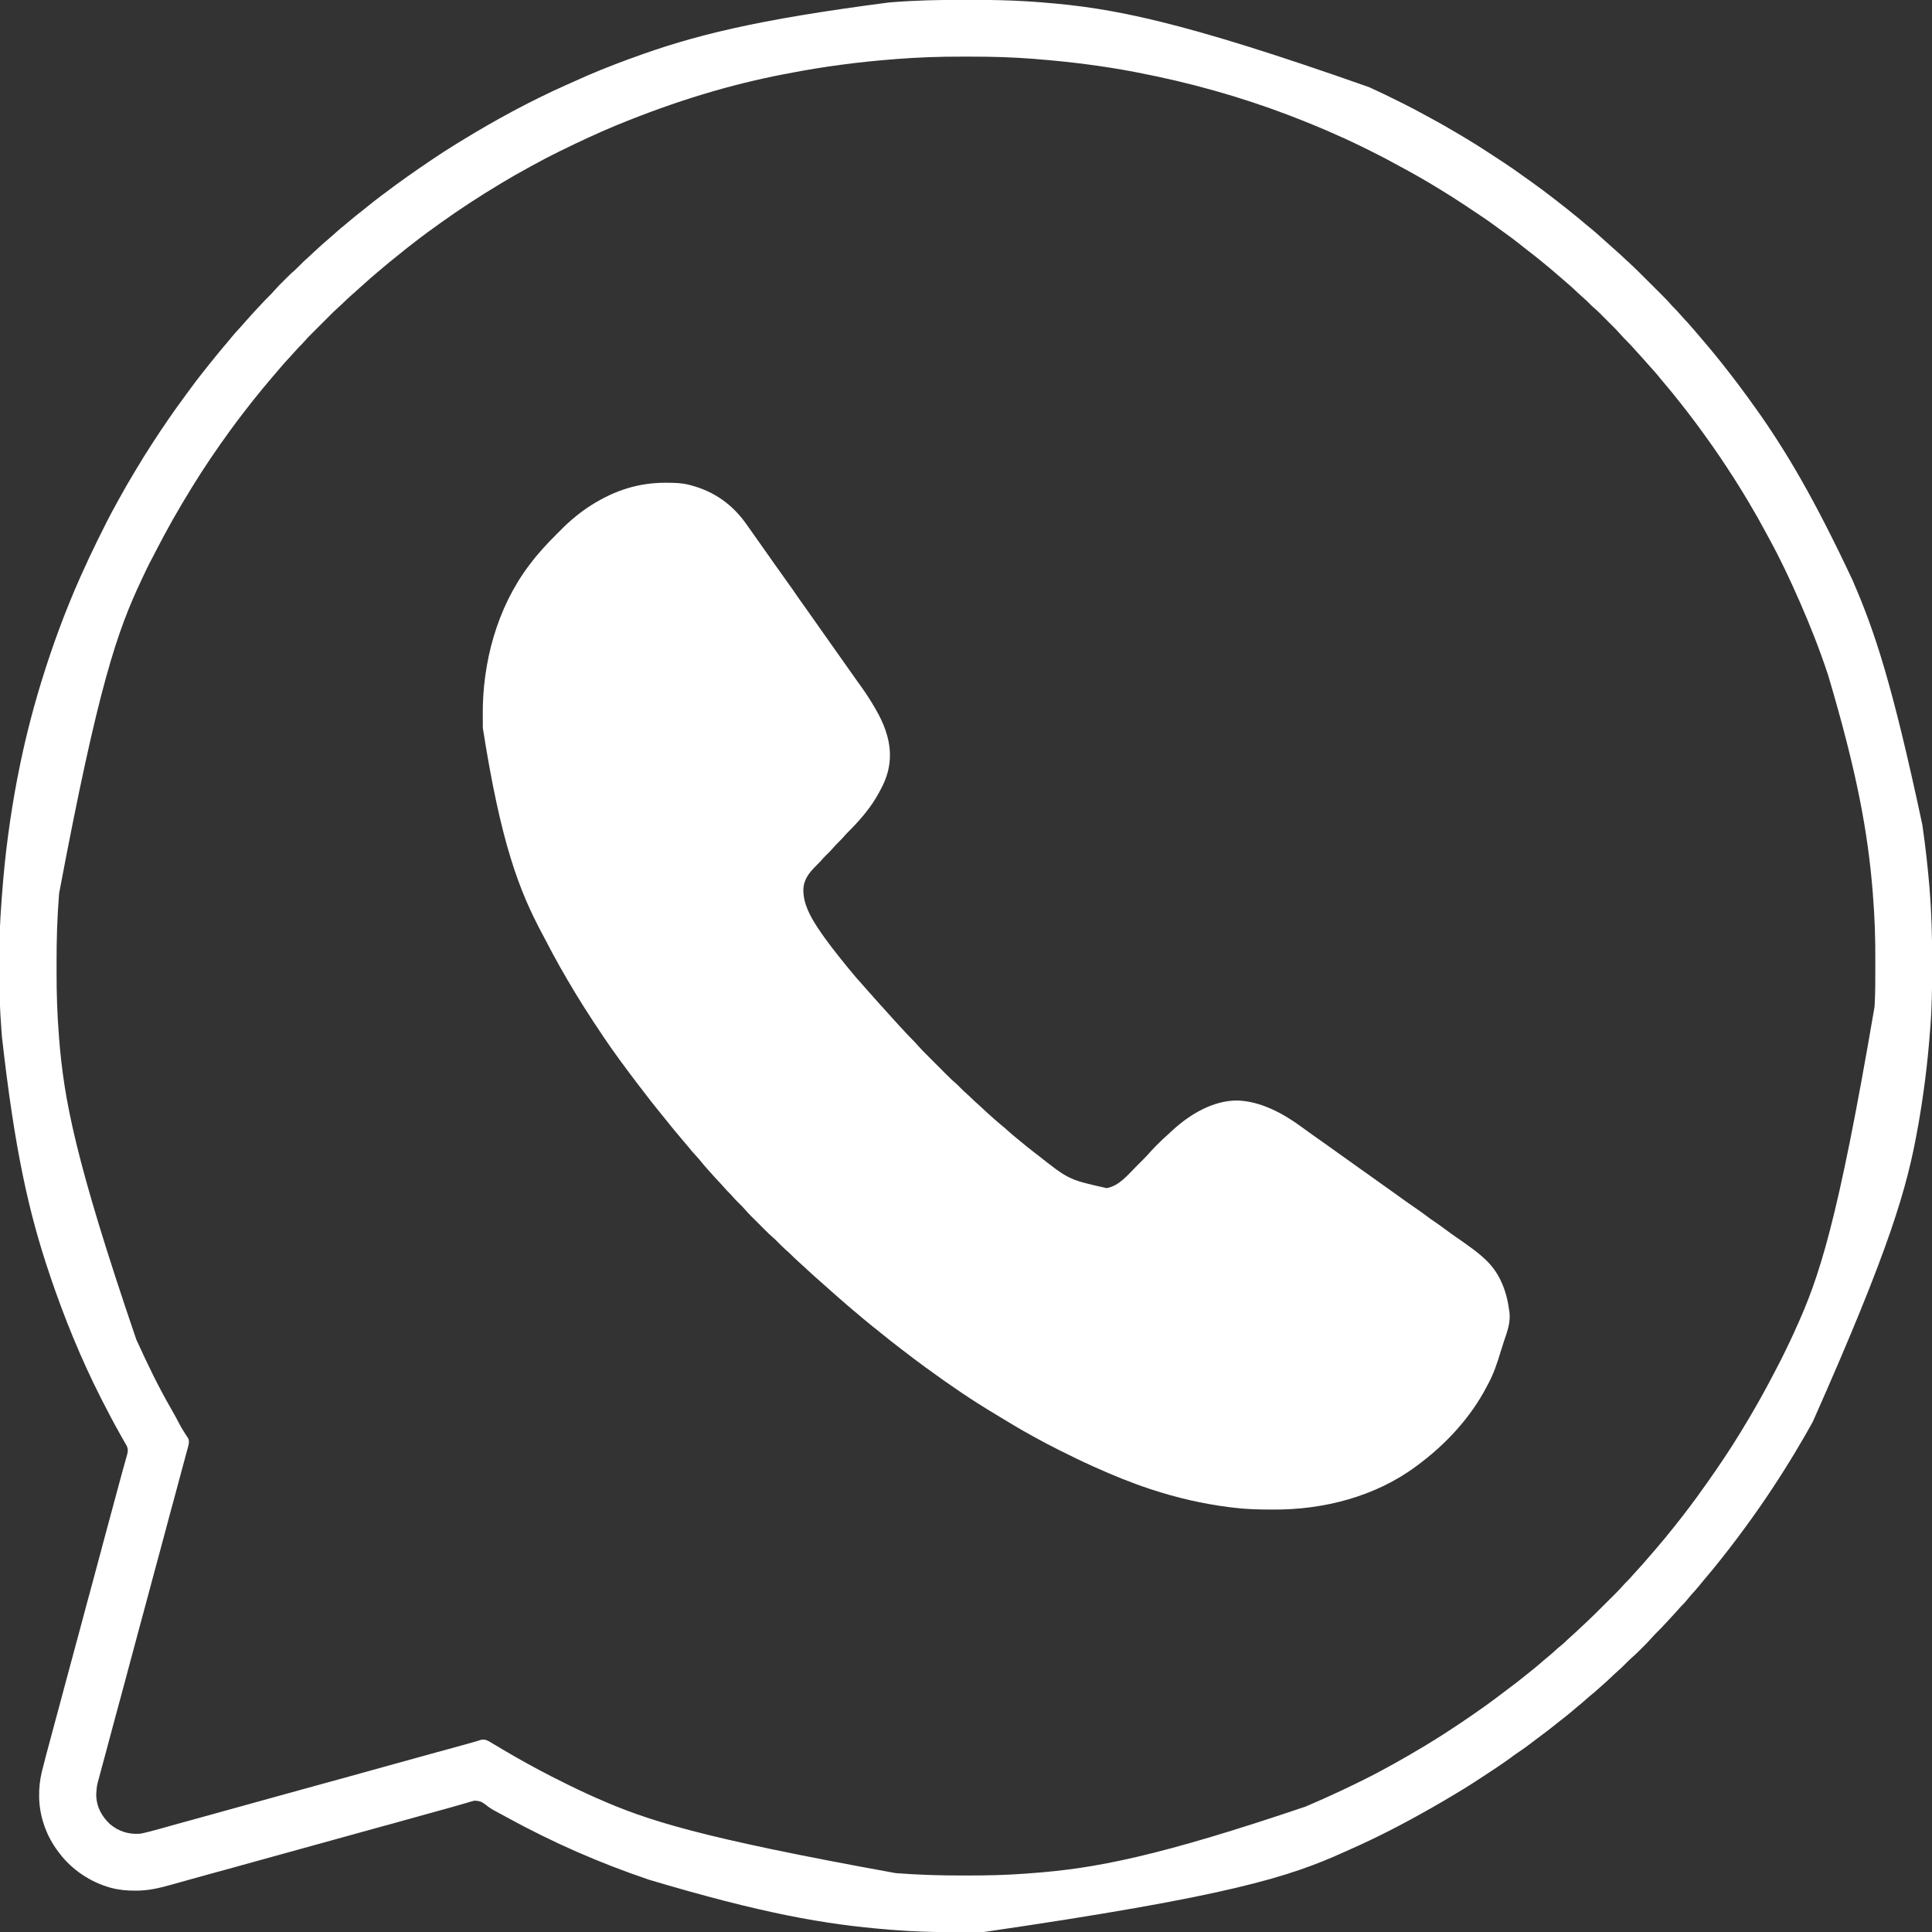
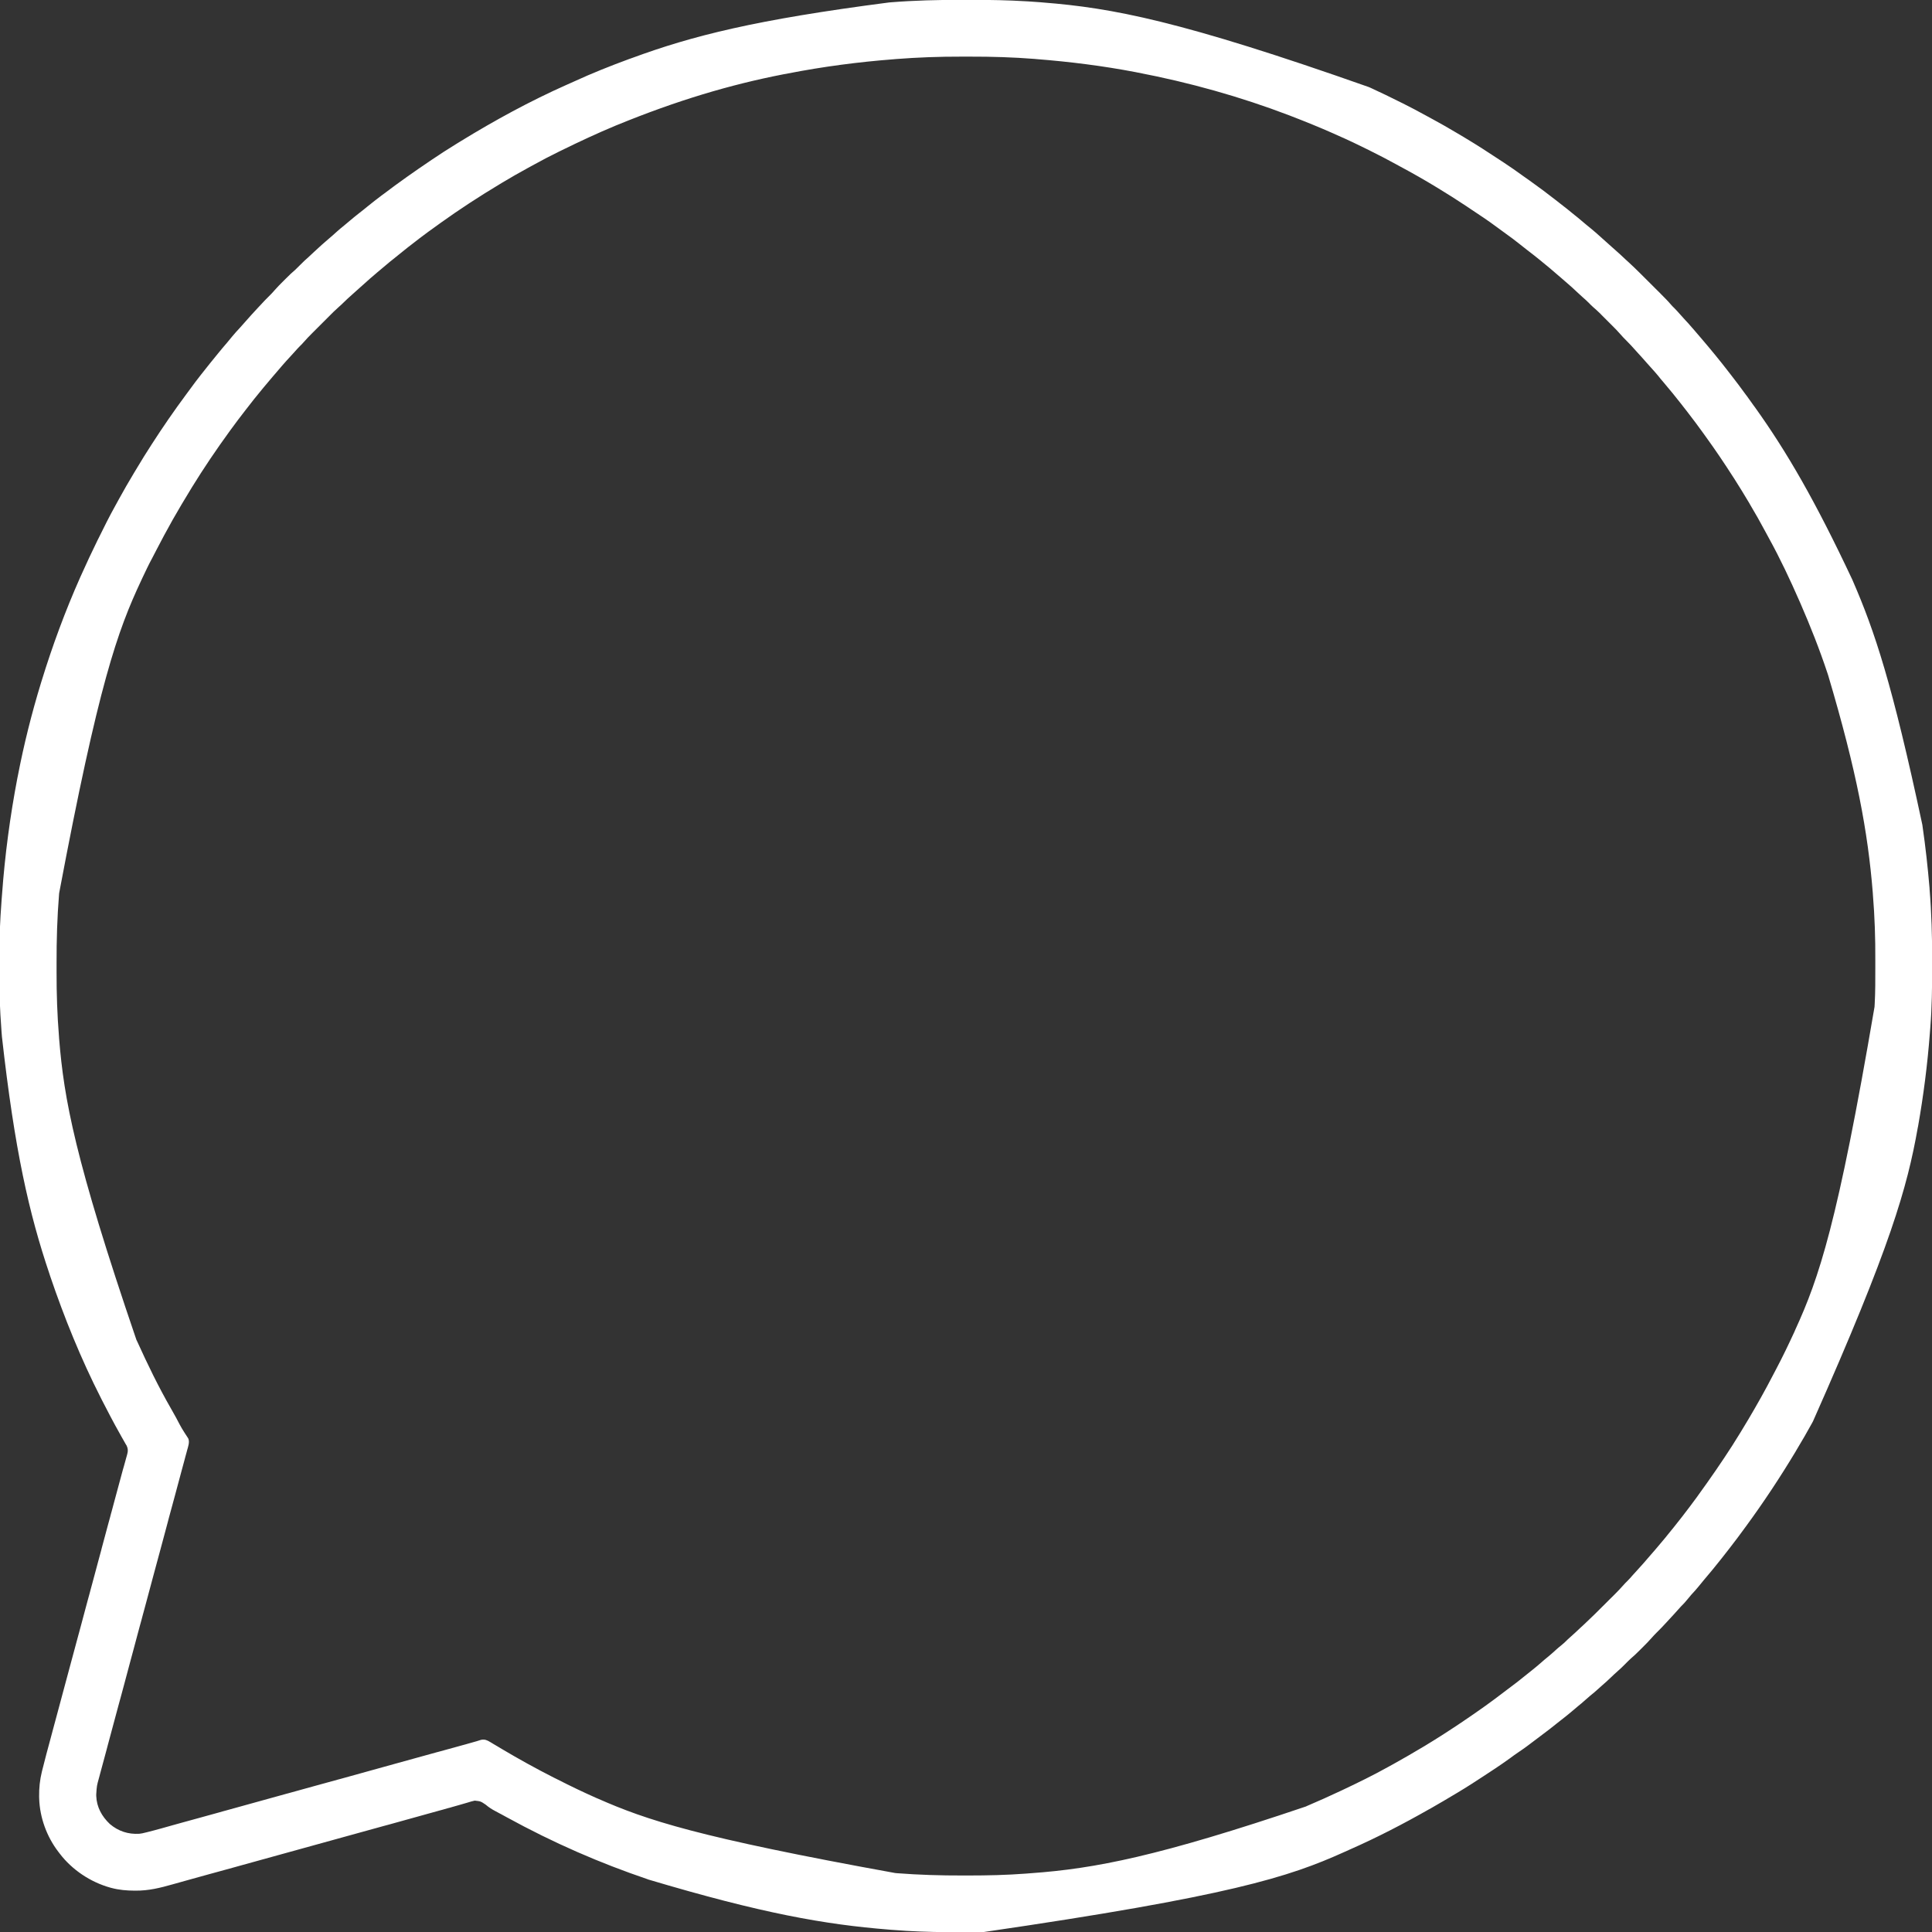
<svg xmlns="http://www.w3.org/2000/svg" width="32" height="32" viewBox="0 0 32 32" fill="none">
  <rect x="0" y="0" width="32" height="32" fill="#333333" stroke="none" />
  <g clip-path="url(#clip0_3328_8806)">
-     <path d="M11.027 7.996C11.036 7.996 11.044 7.996 11.053 7.996C11.173 7.997 11.291 7.999 11.409 8.029C11.421 8.032 11.421 8.032 11.433 8.035C11.832 8.139 12.139 8.359 12.373 8.697C12.398 8.733 12.424 8.768 12.449 8.804C12.459 8.818 12.469 8.833 12.479 8.847C12.484 8.854 12.489 8.861 12.494 8.868C12.779 9.272 12.779 9.272 12.794 9.293C12.804 9.307 12.814 9.321 12.824 9.336C12.849 9.371 12.874 9.406 12.899 9.441C12.95 9.514 13.001 9.586 13.053 9.658C13.104 9.727 13.152 9.797 13.2 9.868C13.242 9.93 13.286 9.99 13.33 10.051C13.388 10.132 13.445 10.213 13.502 10.295C13.528 10.332 13.554 10.369 13.58 10.406C13.588 10.416 13.588 10.416 13.595 10.427C13.605 10.441 13.615 10.455 13.624 10.469C13.649 10.504 13.674 10.539 13.699 10.574C13.709 10.588 13.719 10.603 13.729 10.617C13.829 10.758 13.929 10.9 14.029 11.042C14.034 11.049 14.039 11.056 14.044 11.063C14.054 11.077 14.064 11.091 14.074 11.106C14.104 11.148 14.133 11.19 14.163 11.232C14.178 11.253 14.193 11.274 14.208 11.295C14.229 11.326 14.252 11.357 14.274 11.387C14.355 11.501 14.43 11.618 14.499 11.739C14.503 11.746 14.507 11.753 14.511 11.76C14.633 11.97 14.73 12.215 14.739 12.459C14.739 12.469 14.74 12.478 14.74 12.487C14.745 12.694 14.688 12.89 14.59 13.07C14.579 13.089 14.569 13.109 14.559 13.128C14.425 13.379 14.232 13.598 14.031 13.797C14.011 13.817 13.993 13.837 13.975 13.859C13.946 13.892 13.915 13.923 13.884 13.954C13.853 13.985 13.823 14.015 13.795 14.049C13.76 14.09 13.722 14.127 13.683 14.165C13.649 14.198 13.618 14.233 13.587 14.269C13.564 14.294 13.54 14.318 13.515 14.342C13.397 14.46 13.309 14.571 13.306 14.742C13.306 14.968 13.418 15.175 13.539 15.359C13.543 15.366 13.548 15.373 13.553 15.38C13.694 15.593 13.853 15.793 14.014 15.991C14.027 16.007 14.04 16.023 14.053 16.039C14.136 16.141 14.221 16.24 14.309 16.337C14.328 16.358 14.346 16.378 14.364 16.399C14.398 16.438 14.433 16.477 14.467 16.515C14.486 16.536 14.504 16.557 14.523 16.578C14.557 16.618 14.593 16.656 14.629 16.695C14.654 16.723 14.679 16.751 14.704 16.779C14.747 16.828 14.791 16.876 14.835 16.924C14.857 16.948 14.88 16.973 14.902 16.997C15.029 17.136 15.029 17.136 15.161 17.27C15.178 17.288 15.193 17.305 15.209 17.324C15.259 17.381 15.313 17.435 15.367 17.488C15.378 17.5 15.39 17.511 15.401 17.523C15.425 17.546 15.448 17.57 15.472 17.594C15.502 17.624 15.533 17.654 15.563 17.684C15.586 17.708 15.61 17.731 15.633 17.755C15.644 17.766 15.655 17.777 15.666 17.788C15.72 17.842 15.774 17.896 15.833 17.945C15.86 17.968 15.884 17.994 15.909 18.019C15.948 18.059 15.988 18.097 16.031 18.134C16.05 18.15 16.067 18.167 16.084 18.184C16.107 18.207 16.13 18.229 16.154 18.25C16.195 18.285 16.235 18.322 16.274 18.359C16.319 18.401 16.364 18.443 16.41 18.483C16.433 18.503 16.455 18.523 16.477 18.543C16.512 18.574 16.547 18.604 16.583 18.634C16.622 18.664 16.658 18.696 16.694 18.729C16.742 18.773 16.792 18.815 16.843 18.856C16.861 18.871 16.88 18.887 16.899 18.902C16.979 18.968 17.059 19.034 17.141 19.096C17.154 19.105 17.166 19.114 17.178 19.124C17.703 19.539 17.703 19.539 18.329 19.679C18.536 19.643 18.678 19.462 18.82 19.32C18.842 19.297 18.865 19.274 18.888 19.252C18.903 19.237 18.917 19.222 18.932 19.208C18.939 19.201 18.945 19.194 18.952 19.187C18.991 19.149 19.027 19.109 19.063 19.067C19.084 19.044 19.105 19.022 19.127 19C19.135 18.992 19.144 18.983 19.152 18.974C19.161 18.966 19.17 18.957 19.178 18.949C19.187 18.94 19.195 18.931 19.204 18.923C19.249 18.878 19.294 18.835 19.342 18.794C19.366 18.773 19.389 18.751 19.412 18.729C19.703 18.459 20.094 18.223 20.501 18.228C20.882 18.242 21.247 18.439 21.549 18.659C21.564 18.67 21.578 18.68 21.593 18.691C21.623 18.713 21.654 18.735 21.684 18.757C21.727 18.788 21.771 18.819 21.815 18.85C21.822 18.855 21.829 18.86 21.836 18.865C21.857 18.88 21.878 18.894 21.899 18.909C21.994 18.976 22.088 19.043 22.182 19.111C22.239 19.152 22.297 19.193 22.355 19.234C22.406 19.27 22.457 19.306 22.507 19.343C22.571 19.389 22.635 19.434 22.699 19.479C22.771 19.529 22.842 19.58 22.913 19.632C22.97 19.673 23.028 19.714 23.085 19.754C23.136 19.79 23.187 19.827 23.238 19.864C23.3 19.909 23.362 19.952 23.425 19.995C23.491 20.04 23.555 20.086 23.619 20.134C23.669 20.172 23.721 20.209 23.774 20.244C23.841 20.29 23.906 20.337 23.971 20.386C24.015 20.419 24.061 20.452 24.108 20.484C24.196 20.544 24.283 20.606 24.369 20.669C24.375 20.674 24.381 20.678 24.387 20.682C24.458 20.734 24.525 20.789 24.589 20.849C24.601 20.86 24.601 20.86 24.614 20.872C24.85 21.097 24.959 21.401 24.999 21.719C25 21.726 25.001 21.732 25.002 21.739C25.02 21.908 24.965 22.056 24.911 22.213C24.891 22.274 24.872 22.335 24.853 22.396C24.799 22.577 24.739 22.753 24.65 22.92C24.642 22.933 24.636 22.946 24.629 22.959C24.359 23.48 23.948 23.922 23.479 24.269C23.469 24.277 23.469 24.277 23.459 24.284C22.783 24.787 21.924 25.008 21.091 25.003C21.07 25.003 21.05 25.003 21.029 25.003C20.821 25.002 20.615 24.996 20.409 24.969C20.395 24.968 20.381 24.966 20.367 24.964C19.925 24.909 19.492 24.808 19.069 24.669C19.06 24.666 19.06 24.666 19.05 24.663C18.735 24.559 18.43 24.434 18.128 24.298C18.11 24.29 18.093 24.282 18.075 24.274C17.906 24.198 17.741 24.116 17.575 24.034C17.565 24.028 17.554 24.023 17.543 24.018C17.405 23.949 17.267 23.877 17.132 23.802C17.112 23.791 17.093 23.78 17.073 23.769C16.916 23.683 16.763 23.592 16.611 23.499C16.574 23.476 16.537 23.454 16.5 23.432C16.107 23.198 15.728 22.939 15.359 22.669C15.351 22.664 15.344 22.658 15.336 22.653C15.209 22.56 15.084 22.465 14.959 22.369C14.947 22.36 14.934 22.35 14.922 22.341C14.809 22.255 14.698 22.167 14.589 22.078C14.546 22.042 14.502 22.008 14.458 21.974C14.404 21.931 14.351 21.887 14.299 21.843C14.265 21.813 14.23 21.784 14.195 21.755C14.138 21.709 14.083 21.661 14.027 21.613C13.991 21.58 13.953 21.549 13.916 21.517C13.867 21.475 13.819 21.433 13.771 21.389C13.751 21.371 13.73 21.352 13.709 21.334C13.67 21.3 13.632 21.266 13.593 21.231C13.572 21.212 13.552 21.194 13.53 21.175C13.481 21.133 13.433 21.088 13.385 21.044C13.365 21.025 13.345 21.007 13.325 20.988C13.305 20.97 13.285 20.952 13.265 20.934C13.254 20.924 13.243 20.914 13.232 20.904C13.175 20.852 13.119 20.8 13.065 20.745C13.048 20.729 13.031 20.714 13.013 20.699C12.967 20.659 12.925 20.615 12.882 20.572C12.853 20.542 12.824 20.514 12.792 20.487C12.747 20.448 12.705 20.407 12.663 20.364C12.655 20.356 12.647 20.348 12.639 20.34C12.622 20.324 12.605 20.307 12.589 20.29C12.563 20.265 12.538 20.24 12.513 20.214C12.497 20.198 12.48 20.182 12.464 20.166C12.457 20.158 12.449 20.151 12.441 20.143C12.401 20.102 12.362 20.061 12.325 20.017C12.299 19.988 12.272 19.961 12.244 19.934C12.202 19.893 12.162 19.852 12.124 19.807C12.108 19.788 12.091 19.771 12.074 19.754C12.051 19.732 12.029 19.709 12.008 19.684C11.973 19.643 11.936 19.604 11.899 19.564C11.857 19.519 11.815 19.475 11.775 19.428C11.756 19.405 11.736 19.383 11.715 19.361C11.684 19.327 11.654 19.292 11.625 19.256C11.593 19.215 11.559 19.177 11.524 19.139C11.482 19.094 11.442 19.047 11.403 18.998C11.376 18.965 11.347 18.932 11.319 18.899C11.277 18.85 11.235 18.8 11.194 18.75C11.175 18.726 11.155 18.703 11.136 18.68C11.077 18.608 11.018 18.535 10.96 18.462C10.925 18.417 10.889 18.373 10.853 18.329C10.797 18.26 10.743 18.19 10.689 18.119C10.674 18.099 10.658 18.079 10.643 18.059C10.625 18.036 10.607 18.013 10.589 17.989C10.58 17.978 10.58 17.978 10.571 17.966C10.476 17.841 10.382 17.716 10.289 17.589C10.284 17.582 10.278 17.575 10.273 17.567C10.235 17.515 10.197 17.462 10.159 17.409C10.153 17.401 10.148 17.394 10.142 17.386C10.046 17.25 9.953 17.111 9.862 16.972C9.853 16.959 9.853 16.959 9.844 16.946C9.735 16.78 9.628 16.612 9.525 16.442C9.52 16.434 9.52 16.434 9.515 16.425C9.345 16.144 9.184 15.859 9.034 15.567C9.016 15.534 8.999 15.502 8.982 15.469C8.598 14.751 8.296 13.968 7.997 12.056C7.997 12.05 7.997 12.043 7.997 12.037C7.997 12.002 7.997 11.967 7.997 11.932C7.997 11.904 7.996 11.876 7.996 11.848C7.989 10.976 8.23 10.074 8.759 9.369C8.763 9.363 8.768 9.358 8.772 9.352C8.906 9.172 9.057 9.009 9.215 8.852C9.236 8.831 9.257 8.81 9.277 8.79C9.291 8.776 9.304 8.763 9.317 8.75C9.323 8.744 9.329 8.738 9.336 8.731C9.378 8.689 9.423 8.649 9.469 8.609C9.478 8.601 9.478 8.601 9.488 8.593C9.644 8.459 9.816 8.344 9.999 8.249C10.007 8.245 10.014 8.241 10.023 8.237C10.336 8.076 10.675 7.994 11.027 7.996Z" fill="white" />
    <path d="M15.932 -0.002C15.992 -0.002 16.052 -0.002 16.112 -0.002C16.405 -0.002 16.697 0.003 16.989 0.021C17.002 0.022 17.015 0.022 17.028 0.023C17.099 0.027 17.171 0.033 17.242 0.038C17.253 0.039 17.263 0.04 17.274 0.041C18.418 0.131 19.55 0.341 22.669 1.441C22.681 1.446 22.692 1.451 22.704 1.456C22.872 1.533 23.039 1.614 23.204 1.697C23.214 1.702 23.224 1.707 23.233 1.711C23.365 1.777 23.495 1.846 23.624 1.917C23.66 1.937 23.697 1.957 23.734 1.977C23.861 2.045 23.985 2.117 24.11 2.191C24.115 2.194 24.121 2.198 24.127 2.201C24.166 2.224 24.204 2.247 24.242 2.269C24.254 2.277 24.266 2.284 24.278 2.291C24.464 2.402 24.644 2.519 24.824 2.638C24.852 2.656 24.88 2.675 24.908 2.693C25.017 2.765 25.124 2.839 25.229 2.916C25.264 2.941 25.299 2.966 25.334 2.99C25.481 3.094 25.625 3.202 25.767 3.313C25.79 3.331 25.814 3.349 25.837 3.368C25.919 3.431 26 3.495 26.079 3.561C26.097 3.575 26.115 3.59 26.133 3.604C26.18 3.642 26.225 3.681 26.271 3.72C26.306 3.749 26.34 3.778 26.376 3.806C26.423 3.845 26.469 3.886 26.514 3.927C26.542 3.953 26.57 3.978 26.599 4.003C26.632 4.031 26.663 4.06 26.695 4.089C26.715 4.107 26.736 4.125 26.756 4.143C26.814 4.193 26.87 4.246 26.925 4.298C26.943 4.315 26.961 4.331 26.979 4.347C27.099 4.458 27.214 4.574 27.329 4.689C27.359 4.719 27.388 4.748 27.418 4.778C27.441 4.801 27.464 4.824 27.488 4.847C27.498 4.858 27.509 4.869 27.52 4.88C27.574 4.934 27.627 4.987 27.676 5.045C27.693 5.065 27.711 5.083 27.73 5.101C27.761 5.132 27.79 5.164 27.819 5.197C27.845 5.227 27.872 5.257 27.899 5.286C27.944 5.333 27.987 5.381 28.029 5.431C28.034 5.436 28.038 5.44 28.042 5.445C28.067 5.475 28.093 5.504 28.118 5.534C28.138 5.558 28.159 5.581 28.179 5.605C28.257 5.696 28.334 5.788 28.41 5.881C28.415 5.888 28.421 5.895 28.427 5.902C28.49 5.979 28.552 6.057 28.613 6.136C28.633 6.162 28.652 6.187 28.672 6.212C28.756 6.32 28.839 6.43 28.919 6.541C28.925 6.548 28.93 6.556 28.936 6.563C28.974 6.616 29.012 6.668 29.049 6.721C29.055 6.728 29.059 6.735 29.065 6.742C29.602 7.493 30.067 8.298 30.68 9.601C30.683 9.608 30.686 9.615 30.689 9.622C31.052 10.458 31.341 11.322 31.84 13.661C31.841 13.67 31.842 13.68 31.844 13.69C31.893 14.027 31.93 14.366 31.959 14.706C31.959 14.713 31.96 14.721 31.96 14.728C31.992 15.12 32.003 15.512 32.003 15.906C32.003 15.942 32.003 15.978 32.003 16.014C32.002 16.35 31.999 16.684 31.972 17.019C31.969 17.052 31.967 17.086 31.964 17.119C31.925 17.633 31.859 18.143 31.77 18.651C31.768 18.66 31.766 18.67 31.764 18.68C31.589 19.668 31.315 20.644 30.029 23.541C30.021 23.556 30.021 23.556 30.013 23.571C29.931 23.719 29.847 23.866 29.759 24.011C29.753 24.022 29.747 24.032 29.74 24.044C29.485 24.468 29.212 24.881 28.919 25.281C28.911 25.292 28.911 25.292 28.902 25.304C28.82 25.418 28.735 25.53 28.649 25.641C28.644 25.648 28.638 25.655 28.632 25.663C28.554 25.764 28.475 25.864 28.394 25.963C28.381 25.979 28.368 25.995 28.355 26.011C28.311 26.065 28.266 26.119 28.22 26.172C28.191 26.207 28.162 26.242 28.134 26.277C28.096 26.324 28.055 26.369 28.014 26.413C27.989 26.441 27.966 26.469 27.943 26.498C27.912 26.536 27.881 26.571 27.846 26.604C27.829 26.621 27.813 26.639 27.798 26.657C27.752 26.71 27.703 26.762 27.655 26.814C27.64 26.83 27.625 26.847 27.61 26.863C27.553 26.925 27.496 26.986 27.436 27.044C27.409 27.071 27.383 27.098 27.358 27.127C27.312 27.18 27.262 27.23 27.212 27.28C27.195 27.296 27.179 27.313 27.162 27.33C27.112 27.38 27.061 27.429 27.007 27.475C26.977 27.502 26.948 27.532 26.919 27.561C26.878 27.603 26.835 27.644 26.79 27.683C26.754 27.714 26.719 27.748 26.684 27.781C26.636 27.827 26.588 27.872 26.537 27.915C26.515 27.935 26.493 27.955 26.471 27.974C26.428 28.014 26.383 28.051 26.337 28.088C26.31 28.11 26.285 28.133 26.259 28.156C26.217 28.194 26.173 28.231 26.128 28.267C26.097 28.292 26.067 28.318 26.036 28.345C25.98 28.392 25.923 28.438 25.865 28.483C25.835 28.506 25.806 28.53 25.776 28.553C25.705 28.611 25.632 28.667 25.558 28.722C25.514 28.755 25.47 28.788 25.427 28.821C25.336 28.891 25.245 28.959 25.149 29.023C25.102 29.055 25.055 29.088 25.009 29.123C24.93 29.181 24.849 29.235 24.768 29.29C24.753 29.299 24.738 29.309 24.724 29.319C24.623 29.385 24.523 29.452 24.421 29.517C24.407 29.526 24.392 29.535 24.378 29.545C24.218 29.648 24.054 29.744 23.89 29.841C23.88 29.846 23.87 29.852 23.86 29.858C23.807 29.889 23.753 29.92 23.7 29.951C23.686 29.958 23.686 29.958 23.672 29.966C23.245 30.209 22.807 30.436 22.357 30.634C22.326 30.648 22.295 30.662 22.264 30.676C21.345 31.09 20.377 31.405 16.283 32.002C16.26 32.002 16.237 32.002 16.213 32.002C16.166 32.003 16.117 32.003 16.069 32.003C16.021 32.003 15.973 32.003 15.924 32.003C15.619 32.004 15.315 31.999 15.009 31.981C14.997 31.98 14.984 31.979 14.97 31.978C14.898 31.974 14.825 31.968 14.752 31.963C14.741 31.962 14.731 31.961 14.72 31.96C13.665 31.876 12.619 31.692 10.739 31.131C10.729 31.127 10.729 31.127 10.718 31.123C9.944 30.86 9.177 30.53 8.385 30.095C8.357 30.079 8.329 30.064 8.301 30.049C8.291 30.044 8.281 30.038 8.27 30.033C8.25 30.022 8.229 30.011 8.209 30C8.149 29.969 8.097 29.936 8.046 29.892C7.962 29.835 7.962 29.835 7.863 29.824C7.822 29.833 7.783 29.844 7.743 29.857C7.728 29.861 7.713 29.866 7.698 29.87C7.667 29.879 7.636 29.888 7.605 29.897C7.563 29.91 7.521 29.922 7.478 29.933C7.472 29.935 7.465 29.937 7.459 29.939C7.445 29.942 7.432 29.946 7.419 29.949C7.385 29.959 7.352 29.968 7.318 29.978C7.304 29.982 7.29 29.985 7.276 29.989C7.269 29.991 7.262 29.993 7.255 29.995C7.192 30.013 7.129 30.03 7.067 30.047C7.05 30.052 7.034 30.057 7.017 30.061C6.825 30.115 6.633 30.168 6.441 30.221C6.414 30.228 6.386 30.236 6.359 30.243C6.266 30.269 6.173 30.295 6.08 30.32C5.909 30.367 5.737 30.415 5.566 30.462C5.548 30.467 5.53 30.472 5.512 30.477C5.218 30.558 4.924 30.639 4.629 30.721C4.397 30.785 4.164 30.85 3.931 30.914C3.922 30.916 3.912 30.919 3.903 30.922C3.802 30.949 3.702 30.977 3.601 31.005C3.566 31.015 3.531 31.024 3.495 31.034C3.487 31.036 3.478 31.039 3.469 31.041C3.359 31.072 3.248 31.102 3.137 31.133C3.081 31.149 3.025 31.164 2.969 31.18C2.932 31.19 2.895 31.201 2.858 31.211C2.654 31.269 2.46 31.317 2.247 31.315C2.239 31.315 2.232 31.315 2.224 31.315C2.096 31.314 1.974 31.304 1.849 31.271C1.838 31.268 1.838 31.268 1.826 31.265C1.5 31.174 1.194 30.971 0.989 30.701C0.978 30.686 0.978 30.686 0.966 30.671C0.775 30.422 0.659 30.105 0.649 29.791C0.649 29.78 0.649 29.768 0.648 29.757C0.646 29.618 0.66 29.482 0.693 29.347C0.696 29.337 0.698 29.326 0.701 29.315C0.744 29.139 0.792 28.965 0.839 28.79C0.854 28.736 0.868 28.682 0.882 28.629C0.906 28.54 0.93 28.451 0.954 28.362C0.987 28.239 1.02 28.116 1.053 27.993C1.095 27.839 1.136 27.686 1.177 27.532C1.219 27.377 1.26 27.223 1.302 27.068C1.305 27.059 1.307 27.049 1.31 27.039C1.323 26.991 1.336 26.942 1.349 26.894C1.372 26.807 1.396 26.72 1.419 26.632C1.432 26.584 1.445 26.535 1.458 26.487C1.463 26.468 1.469 26.448 1.474 26.429C1.476 26.419 1.479 26.41 1.482 26.4C1.489 26.371 1.497 26.342 1.505 26.313C1.508 26.303 1.51 26.293 1.513 26.284C1.518 26.264 1.523 26.245 1.529 26.225C1.542 26.177 1.555 26.128 1.568 26.08C1.591 25.993 1.614 25.906 1.638 25.819C1.651 25.771 1.664 25.723 1.677 25.675C1.679 25.666 1.682 25.656 1.684 25.646C1.719 25.516 1.754 25.385 1.789 25.255C1.801 25.213 1.812 25.172 1.823 25.131C1.828 25.11 1.834 25.089 1.839 25.069C1.842 25.059 1.845 25.049 1.848 25.038C1.864 24.979 1.88 24.919 1.896 24.859C1.942 24.688 1.987 24.518 2.034 24.348C2.041 24.325 2.047 24.302 2.054 24.279C2.064 24.239 2.076 24.199 2.087 24.159C2.092 24.142 2.096 24.126 2.101 24.109C2.103 24.102 2.105 24.095 2.107 24.087C2.122 24.033 2.121 23.995 2.098 23.945C2.093 23.936 2.088 23.927 2.082 23.919C2.077 23.909 2.071 23.899 2.065 23.889C2.056 23.873 2.056 23.873 2.047 23.857C2.034 23.834 2.021 23.812 2.008 23.789C2.002 23.778 1.995 23.766 1.989 23.754C1.884 23.569 1.786 23.38 1.689 23.191C1.684 23.18 1.678 23.169 1.672 23.157C1.34 22.505 1.064 21.824 0.829 21.131C0.827 21.122 0.824 21.114 0.821 21.105C0.48 20.098 0.243 19.054 0.032 17.171C0.03 17.141 0.027 17.111 0.025 17.082C-0.03 16.361 -0.029 15.621 0.027 14.9C0.03 14.87 0.032 14.841 0.034 14.811C0.081 14.163 0.167 13.518 0.289 12.881C0.291 12.872 0.293 12.862 0.295 12.853C0.395 12.333 0.524 11.817 0.679 11.311C0.682 11.301 0.685 11.292 0.688 11.282C0.868 10.696 1.08 10.121 1.329 9.561C1.334 9.55 1.334 9.55 1.339 9.539C1.429 9.338 1.522 9.138 1.619 8.941C1.623 8.933 1.627 8.926 1.631 8.918C1.722 8.733 1.813 8.549 1.914 8.369C1.932 8.337 1.949 8.304 1.967 8.272C2.049 8.122 2.134 7.975 2.222 7.829C2.239 7.802 2.255 7.775 2.271 7.748C2.344 7.624 2.421 7.502 2.499 7.381C2.507 7.369 2.507 7.369 2.515 7.356C2.695 7.076 2.884 6.802 3.082 6.535C3.1 6.51 3.118 6.486 3.136 6.462C3.201 6.372 3.267 6.284 3.336 6.197C3.35 6.181 3.363 6.164 3.376 6.147C3.441 6.063 3.508 5.981 3.575 5.899C3.588 5.883 3.601 5.867 3.614 5.851C3.66 5.794 3.707 5.738 3.755 5.683C3.786 5.647 3.816 5.611 3.845 5.574C3.886 5.524 3.93 5.476 3.974 5.429C4.001 5.4 4.026 5.37 4.052 5.341C4.123 5.259 4.196 5.18 4.269 5.101C4.278 5.092 4.278 5.092 4.286 5.083C4.354 5.009 4.422 4.937 4.494 4.867C4.513 4.847 4.532 4.827 4.55 4.805C4.595 4.753 4.644 4.705 4.693 4.656C4.709 4.64 4.725 4.624 4.741 4.608C4.789 4.559 4.839 4.512 4.892 4.467C4.922 4.439 4.951 4.41 4.979 4.381C5.021 4.338 5.064 4.298 5.109 4.259C5.145 4.227 5.18 4.194 5.214 4.161C5.29 4.089 5.369 4.02 5.448 3.952C5.49 3.917 5.531 3.881 5.571 3.844C5.613 3.806 5.656 3.77 5.7 3.735C5.732 3.709 5.762 3.683 5.793 3.657C5.842 3.615 5.893 3.574 5.945 3.533C5.99 3.499 6.034 3.463 6.078 3.427C6.16 3.36 6.244 3.295 6.329 3.231C6.337 3.225 6.345 3.219 6.354 3.213C6.604 3.023 6.861 2.842 7.122 2.666C7.131 2.66 7.141 2.654 7.15 2.647C7.282 2.558 7.415 2.471 7.551 2.388C7.577 2.372 7.603 2.356 7.629 2.34C8.193 1.994 8.777 1.675 9.382 1.406C9.425 1.387 9.467 1.368 9.51 1.349C9.807 1.212 10.112 1.091 10.419 0.978C10.433 0.973 10.447 0.968 10.462 0.963C11.471 0.591 12.516 0.327 14.723 0.041C14.73 0.04 14.738 0.04 14.745 0.039C15.141 0.007 15.536 -0.003 15.932 -0.002ZM14.841 0.978C14.825 0.979 14.825 0.979 14.808 0.981C14.22 1.026 13.634 1.103 13.055 1.216C13.03 1.221 13.005 1.226 12.979 1.23C12.09 1.403 11.211 1.665 10.22 2.071C10.213 2.073 10.207 2.076 10.2 2.079C9.895 2.206 9.595 2.346 9.298 2.492C9.28 2.5 9.263 2.509 9.245 2.518C9.112 2.583 8.98 2.652 8.85 2.724C8.816 2.742 8.783 2.761 8.749 2.779C8.601 2.86 8.454 2.943 8.309 3.031C8.3 3.036 8.291 3.042 8.281 3.048C7.946 3.249 7.617 3.463 7.299 3.691C7.292 3.696 7.285 3.701 7.277 3.707C7.224 3.745 7.172 3.783 7.119 3.821C7.112 3.827 7.104 3.832 7.095 3.838C6.998 3.91 6.901 3.982 6.806 4.058C6.789 4.071 6.772 4.084 6.755 4.097C6.672 4.163 6.59 4.229 6.508 4.296C6.492 4.309 6.476 4.322 6.459 4.335C6.389 4.393 6.319 4.452 6.249 4.511C6.244 4.516 6.238 4.521 6.232 4.526C6.164 4.583 6.097 4.641 6.032 4.701C6.012 4.719 5.991 4.737 5.971 4.755C5.932 4.789 5.893 4.824 5.855 4.859C5.823 4.889 5.79 4.919 5.756 4.948C5.722 4.979 5.69 5.01 5.657 5.043C5.64 5.06 5.623 5.075 5.604 5.091C5.55 5.138 5.5 5.189 5.449 5.24C5.439 5.25 5.428 5.261 5.418 5.271C5.396 5.293 5.374 5.315 5.352 5.337C5.324 5.365 5.297 5.392 5.269 5.42C5.247 5.442 5.226 5.463 5.204 5.485C5.194 5.495 5.184 5.505 5.173 5.516C5.122 5.567 5.071 5.619 5.023 5.675C5.006 5.695 4.988 5.713 4.969 5.731C4.938 5.762 4.909 5.794 4.88 5.827C4.854 5.857 4.827 5.887 4.799 5.916C4.755 5.963 4.712 6.011 4.669 6.061C4.665 6.066 4.661 6.07 4.657 6.075C4.632 6.105 4.606 6.134 4.581 6.164C4.56 6.188 4.539 6.213 4.518 6.237C4.466 6.298 4.415 6.358 4.364 6.42C4.345 6.444 4.326 6.467 4.306 6.491C4.24 6.57 4.176 6.651 4.113 6.733C4.098 6.753 4.083 6.772 4.067 6.792C3.982 6.9 3.9 7.01 3.819 7.121C3.811 7.132 3.811 7.132 3.803 7.143C3.584 7.444 3.375 7.753 3.179 8.071C3.173 8.081 3.167 8.091 3.161 8.101C3.057 8.27 2.957 8.439 2.859 8.611C2.85 8.627 2.85 8.627 2.841 8.644C2.755 8.796 2.673 8.95 2.593 9.105C2.57 9.15 2.547 9.195 2.523 9.24C2.464 9.348 2.412 9.459 2.359 9.571C2.353 9.584 2.347 9.597 2.341 9.61C1.945 10.452 1.632 11.33 0.98 14.792C0.979 14.799 0.979 14.807 0.978 14.814C0.947 15.193 0.936 15.572 0.937 15.952C0.937 16.002 0.937 16.051 0.937 16.1C0.936 16.457 0.948 16.814 0.977 17.169C0.978 17.18 0.979 17.19 0.979 17.201C1.06 18.201 1.236 19.192 2.259 22.191C2.264 22.201 2.269 22.211 2.274 22.222C2.445 22.599 2.626 22.973 2.833 23.332C2.861 23.381 2.889 23.432 2.917 23.482C3.009 23.658 3.009 23.658 3.118 23.825C3.145 23.885 3.115 23.964 3.098 24.025C3.095 24.037 3.095 24.037 3.092 24.049C3.085 24.076 3.078 24.102 3.07 24.129C3.065 24.148 3.06 24.167 3.055 24.186C3.041 24.238 3.027 24.289 3.013 24.341C2.998 24.395 2.984 24.45 2.969 24.505C2.945 24.596 2.92 24.686 2.896 24.777C2.862 24.901 2.829 25.025 2.795 25.149C2.79 25.168 2.785 25.188 2.78 25.207C2.772 25.235 2.765 25.264 2.757 25.293C2.728 25.398 2.7 25.504 2.672 25.61C2.661 25.648 2.651 25.687 2.641 25.725C2.638 25.735 2.635 25.744 2.633 25.754C2.604 25.86 2.576 25.967 2.547 26.073C2.544 26.083 2.542 26.092 2.539 26.102C2.526 26.151 2.513 26.199 2.5 26.248C2.477 26.335 2.453 26.422 2.43 26.509C2.417 26.558 2.404 26.606 2.391 26.654C2.386 26.674 2.38 26.693 2.375 26.713C2.373 26.722 2.37 26.732 2.367 26.742C2.359 26.771 2.352 26.8 2.344 26.829C2.34 26.843 2.34 26.843 2.336 26.858C2.331 26.877 2.326 26.897 2.32 26.916C2.307 26.965 2.294 27.013 2.281 27.061C2.258 27.148 2.235 27.236 2.211 27.323C2.198 27.371 2.185 27.419 2.172 27.468C2.17 27.477 2.167 27.487 2.164 27.497C2.13 27.624 2.096 27.752 2.062 27.879C2.043 27.948 2.024 28.018 2.006 28.087C1.993 28.136 1.979 28.184 1.966 28.233C1.913 28.431 1.86 28.63 1.806 28.828C1.799 28.855 1.792 28.883 1.784 28.91C1.782 28.919 1.779 28.928 1.777 28.937C1.772 28.954 1.767 28.972 1.763 28.99C1.751 29.032 1.74 29.074 1.729 29.116C1.705 29.202 1.682 29.288 1.659 29.375C1.653 29.398 1.647 29.42 1.641 29.443C1.603 29.579 1.603 29.579 1.594 29.72C1.594 29.728 1.594 29.737 1.594 29.746C1.601 29.931 1.686 30.085 1.819 30.211C1.96 30.331 2.123 30.384 2.308 30.373C2.342 30.37 2.375 30.362 2.409 30.353C2.416 30.352 2.423 30.35 2.431 30.348C2.512 30.328 2.593 30.306 2.673 30.284C2.69 30.279 2.707 30.274 2.723 30.27C2.768 30.257 2.813 30.245 2.858 30.232C2.906 30.219 2.954 30.206 3.002 30.192C3.084 30.17 3.165 30.147 3.246 30.125C3.366 30.092 3.486 30.059 3.605 30.026C3.635 30.017 3.664 30.009 3.693 30.001C3.713 29.996 3.732 29.991 3.752 29.985C3.82 29.966 3.889 29.947 3.958 29.928C4.222 29.855 4.485 29.782 4.749 29.709C4.758 29.707 4.767 29.705 4.776 29.702C4.919 29.663 5.063 29.623 5.206 29.583C5.341 29.546 5.476 29.509 5.61 29.472C5.619 29.47 5.628 29.467 5.637 29.465C5.951 29.378 6.264 29.291 6.578 29.204C6.798 29.144 7.018 29.083 7.237 29.022C7.247 29.02 7.257 29.017 7.268 29.014C7.365 28.987 7.462 28.96 7.559 28.934C7.594 28.924 7.629 28.915 7.664 28.905C7.68 28.9 7.696 28.896 7.712 28.892C7.727 28.887 7.742 28.883 7.757 28.879C7.771 28.875 7.785 28.871 7.8 28.867C7.833 28.858 7.866 28.849 7.899 28.839C7.911 28.835 7.924 28.831 7.936 28.827C7.947 28.824 7.958 28.82 7.969 28.817C8.029 28.805 8.069 28.823 8.12 28.854C8.125 28.857 8.131 28.86 8.137 28.864C8.149 28.871 8.161 28.878 8.173 28.886C8.192 28.897 8.212 28.909 8.231 28.92C8.258 28.936 8.284 28.952 8.311 28.968C8.592 29.135 8.878 29.293 9.169 29.441C9.19 29.451 9.211 29.462 9.232 29.472C9.445 29.581 9.66 29.684 9.879 29.781C9.886 29.784 9.893 29.787 9.901 29.79C10.709 30.146 11.547 30.429 14.826 31.023C14.84 31.024 14.84 31.024 14.855 31.026C15.218 31.054 15.582 31.065 15.947 31.064C15.977 31.064 16.007 31.064 16.037 31.064C16.356 31.064 16.672 31.057 16.989 31.033C17.019 31.031 17.049 31.029 17.078 31.026C18.137 30.95 19.187 30.747 21.63 29.921C21.636 29.918 21.642 29.915 21.649 29.912C21.838 29.832 22.024 29.748 22.209 29.661C22.22 29.656 22.23 29.651 22.241 29.646C22.494 29.526 22.747 29.403 22.992 29.266C23.022 29.249 23.053 29.232 23.083 29.216C23.244 29.127 23.402 29.035 23.559 28.941C23.569 28.935 23.579 28.929 23.59 28.923C23.807 28.792 24.019 28.655 24.23 28.513C24.237 28.508 24.245 28.503 24.253 28.497C24.363 28.423 24.471 28.348 24.579 28.271C24.588 28.265 24.597 28.258 24.606 28.252C24.712 28.176 24.816 28.098 24.919 28.019C24.957 27.99 24.995 27.962 25.033 27.933C25.1 27.884 25.166 27.832 25.231 27.779C25.273 27.744 25.317 27.709 25.36 27.676C25.417 27.632 25.471 27.585 25.526 27.538C25.562 27.506 25.599 27.474 25.637 27.444C25.684 27.406 25.728 27.366 25.772 27.326C25.799 27.301 25.828 27.277 25.857 27.254C25.895 27.224 25.929 27.192 25.963 27.157C25.98 27.141 25.997 27.125 26.015 27.11C26.067 27.065 26.117 27.017 26.167 26.97C26.193 26.946 26.218 26.923 26.244 26.899C26.358 26.793 26.468 26.683 26.578 26.573C26.605 26.546 26.632 26.52 26.658 26.493C26.679 26.473 26.7 26.452 26.721 26.431C26.73 26.421 26.74 26.411 26.75 26.402C26.8 26.351 26.849 26.301 26.896 26.247C26.913 26.227 26.931 26.209 26.95 26.191C26.981 26.16 27.01 26.128 27.039 26.094C27.065 26.064 27.092 26.035 27.119 26.006C27.189 25.931 27.255 25.854 27.321 25.777C27.354 25.739 27.387 25.701 27.42 25.663C27.477 25.597 27.534 25.529 27.59 25.461C27.6 25.448 27.61 25.436 27.62 25.423C27.686 25.343 27.751 25.262 27.815 25.18C27.831 25.159 27.847 25.139 27.863 25.119C27.947 25.011 28.029 24.901 28.11 24.791C28.115 24.783 28.121 24.776 28.126 24.768C28.325 24.494 28.517 24.216 28.7 23.931C28.704 23.923 28.709 23.916 28.714 23.908C28.791 23.787 28.866 23.664 28.939 23.541C28.946 23.53 28.952 23.519 28.959 23.508C29.101 23.268 29.238 23.025 29.366 22.777C29.383 22.744 29.4 22.711 29.418 22.678C29.525 22.476 29.624 22.269 29.72 22.061C29.725 22.049 29.73 22.038 29.735 22.026C30.128 21.168 30.435 20.273 31.048 16.677C31.049 16.66 31.05 16.643 31.051 16.625C31.062 16.426 31.061 16.227 31.061 16.027C31.061 15.988 31.061 15.948 31.061 15.909C31.063 15.544 31.051 15.181 31.021 14.817C31.02 14.807 31.02 14.796 31.019 14.785C30.938 13.78 30.756 12.786 30.279 11.181C30.276 11.172 30.273 11.163 30.27 11.154C30.139 10.759 29.986 10.372 29.82 9.991C29.814 9.979 29.809 9.967 29.804 9.955C29.65 9.603 29.486 9.254 29.301 8.918C29.279 8.878 29.257 8.838 29.236 8.798C29.157 8.65 29.075 8.505 28.989 8.361C28.98 8.345 28.98 8.345 28.971 8.329C28.889 8.192 28.806 8.055 28.72 7.921C28.713 7.91 28.713 7.91 28.706 7.9C28.563 7.677 28.416 7.458 28.261 7.244C28.242 7.218 28.223 7.192 28.205 7.166C28.129 7.058 28.049 6.955 27.97 6.851C27.96 6.838 27.95 6.826 27.941 6.813C27.917 6.782 27.893 6.752 27.869 6.721C27.865 6.715 27.861 6.71 27.857 6.705C27.757 6.576 27.653 6.45 27.548 6.326C27.519 6.293 27.491 6.259 27.464 6.224C27.425 6.177 27.384 6.131 27.343 6.086C27.323 6.064 27.303 6.042 27.284 6.02C27.25 5.982 27.217 5.944 27.183 5.906C27.168 5.89 27.153 5.873 27.138 5.857C27.013 5.717 27.013 5.717 26.882 5.584C26.863 5.564 26.846 5.545 26.828 5.524C26.791 5.481 26.751 5.441 26.711 5.401C26.704 5.394 26.697 5.386 26.689 5.379C26.674 5.364 26.659 5.349 26.643 5.333C26.62 5.31 26.597 5.287 26.574 5.264C26.559 5.249 26.544 5.234 26.529 5.219C26.522 5.212 26.516 5.205 26.509 5.198C26.469 5.159 26.429 5.122 26.387 5.086C26.363 5.065 26.341 5.043 26.32 5.021C26.285 4.986 26.25 4.953 26.213 4.922C26.18 4.892 26.147 4.861 26.114 4.831C26.064 4.783 26.012 4.736 25.959 4.691C25.949 4.682 25.939 4.673 25.929 4.665C25.911 4.649 25.893 4.634 25.876 4.619C25.838 4.586 25.8 4.554 25.762 4.521C25.695 4.463 25.628 4.406 25.559 4.351C25.547 4.341 25.535 4.331 25.523 4.321C25.447 4.259 25.37 4.198 25.292 4.139C25.246 4.104 25.2 4.067 25.155 4.031C25.087 3.976 25.017 3.925 24.946 3.874C24.891 3.835 24.836 3.794 24.782 3.754C24.648 3.654 24.508 3.562 24.368 3.469C24.341 3.451 24.315 3.433 24.288 3.415C24.129 3.309 23.967 3.207 23.804 3.108C23.798 3.104 23.792 3.101 23.786 3.097C23.592 2.979 23.395 2.867 23.195 2.76C23.167 2.745 23.139 2.73 23.111 2.714C22.978 2.641 22.843 2.571 22.706 2.503C22.696 2.497 22.686 2.492 22.675 2.487C22.502 2.401 22.327 2.317 22.15 2.24C22.129 2.23 22.107 2.221 22.086 2.211C21.853 2.108 21.617 2.012 21.38 1.921C21.373 1.918 21.366 1.916 21.36 1.913C20.543 1.601 19.698 1.365 18.84 1.201C18.825 1.198 18.825 1.198 18.811 1.195C18.267 1.091 17.719 1.022 17.168 0.979C17.158 0.978 17.149 0.977 17.139 0.976C16.782 0.948 16.425 0.937 16.068 0.938C16.02 0.938 15.972 0.938 15.924 0.938C15.562 0.937 15.201 0.95 14.841 0.978Z" fill="white" />
  </g>
  <defs>
    <clipPath id="clip0_3328_8806">
      <rect width="32" height="32" fill="white" />
    </clipPath>
  </defs>
</svg>